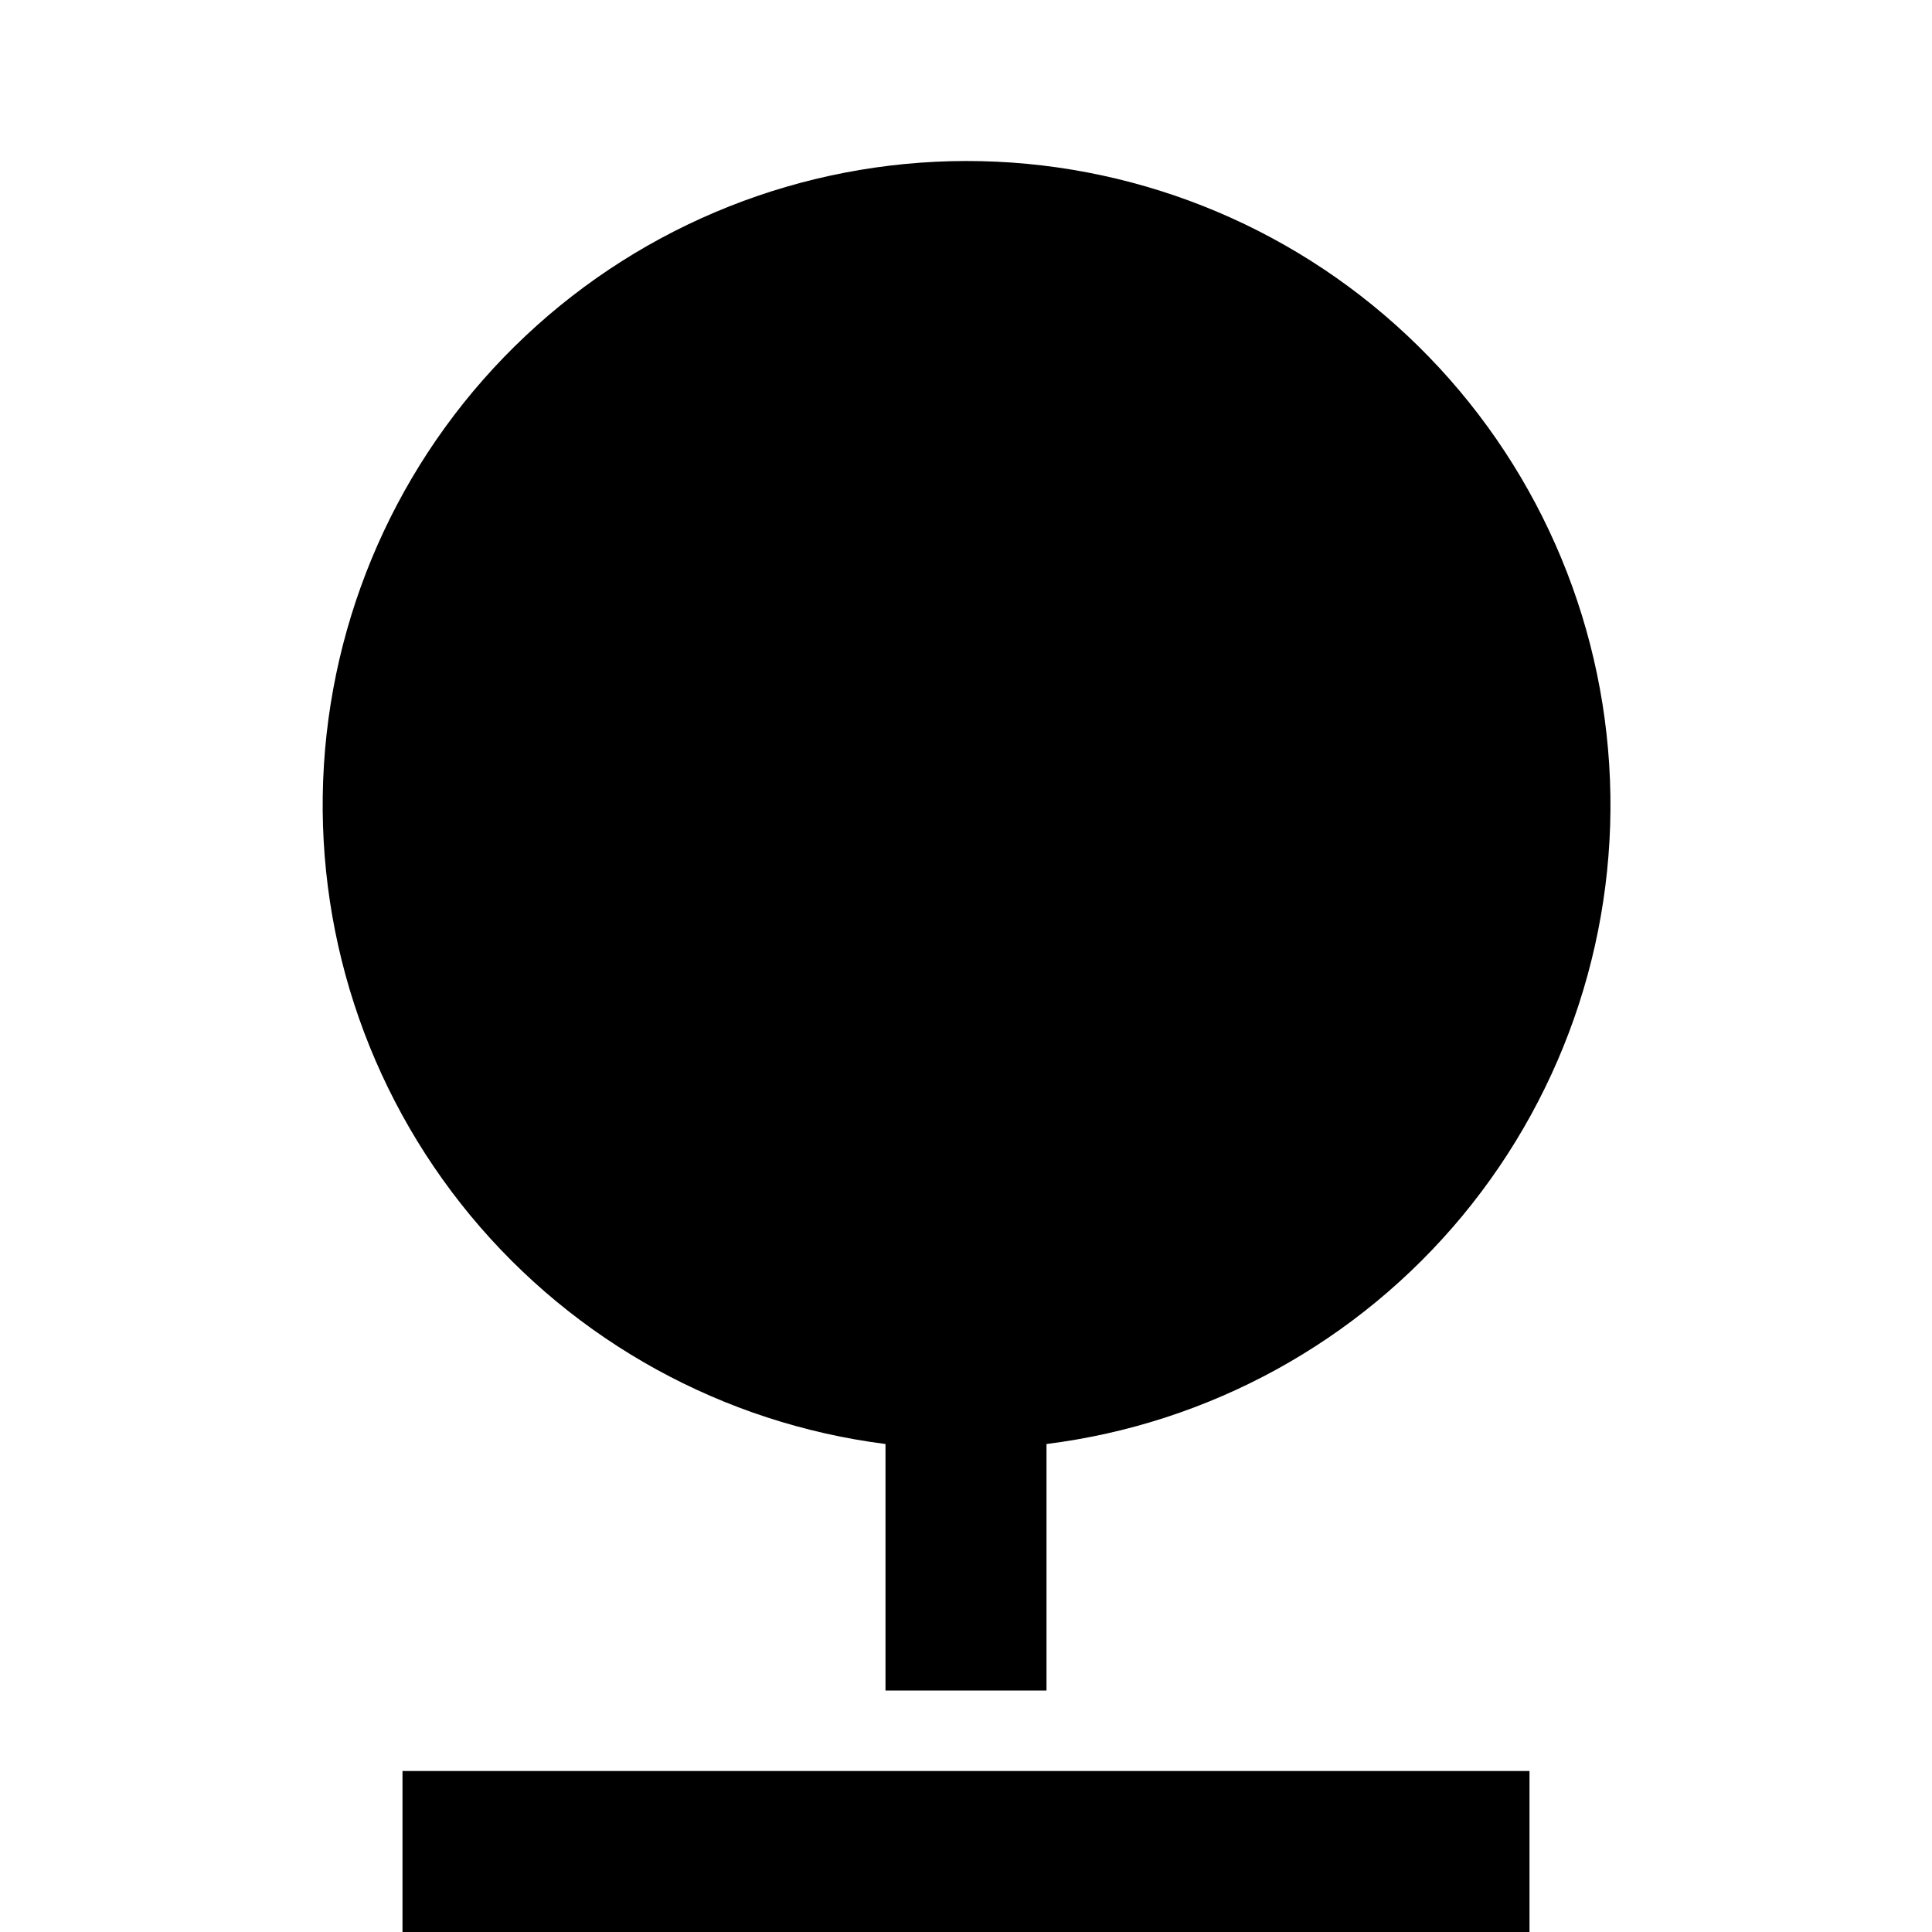
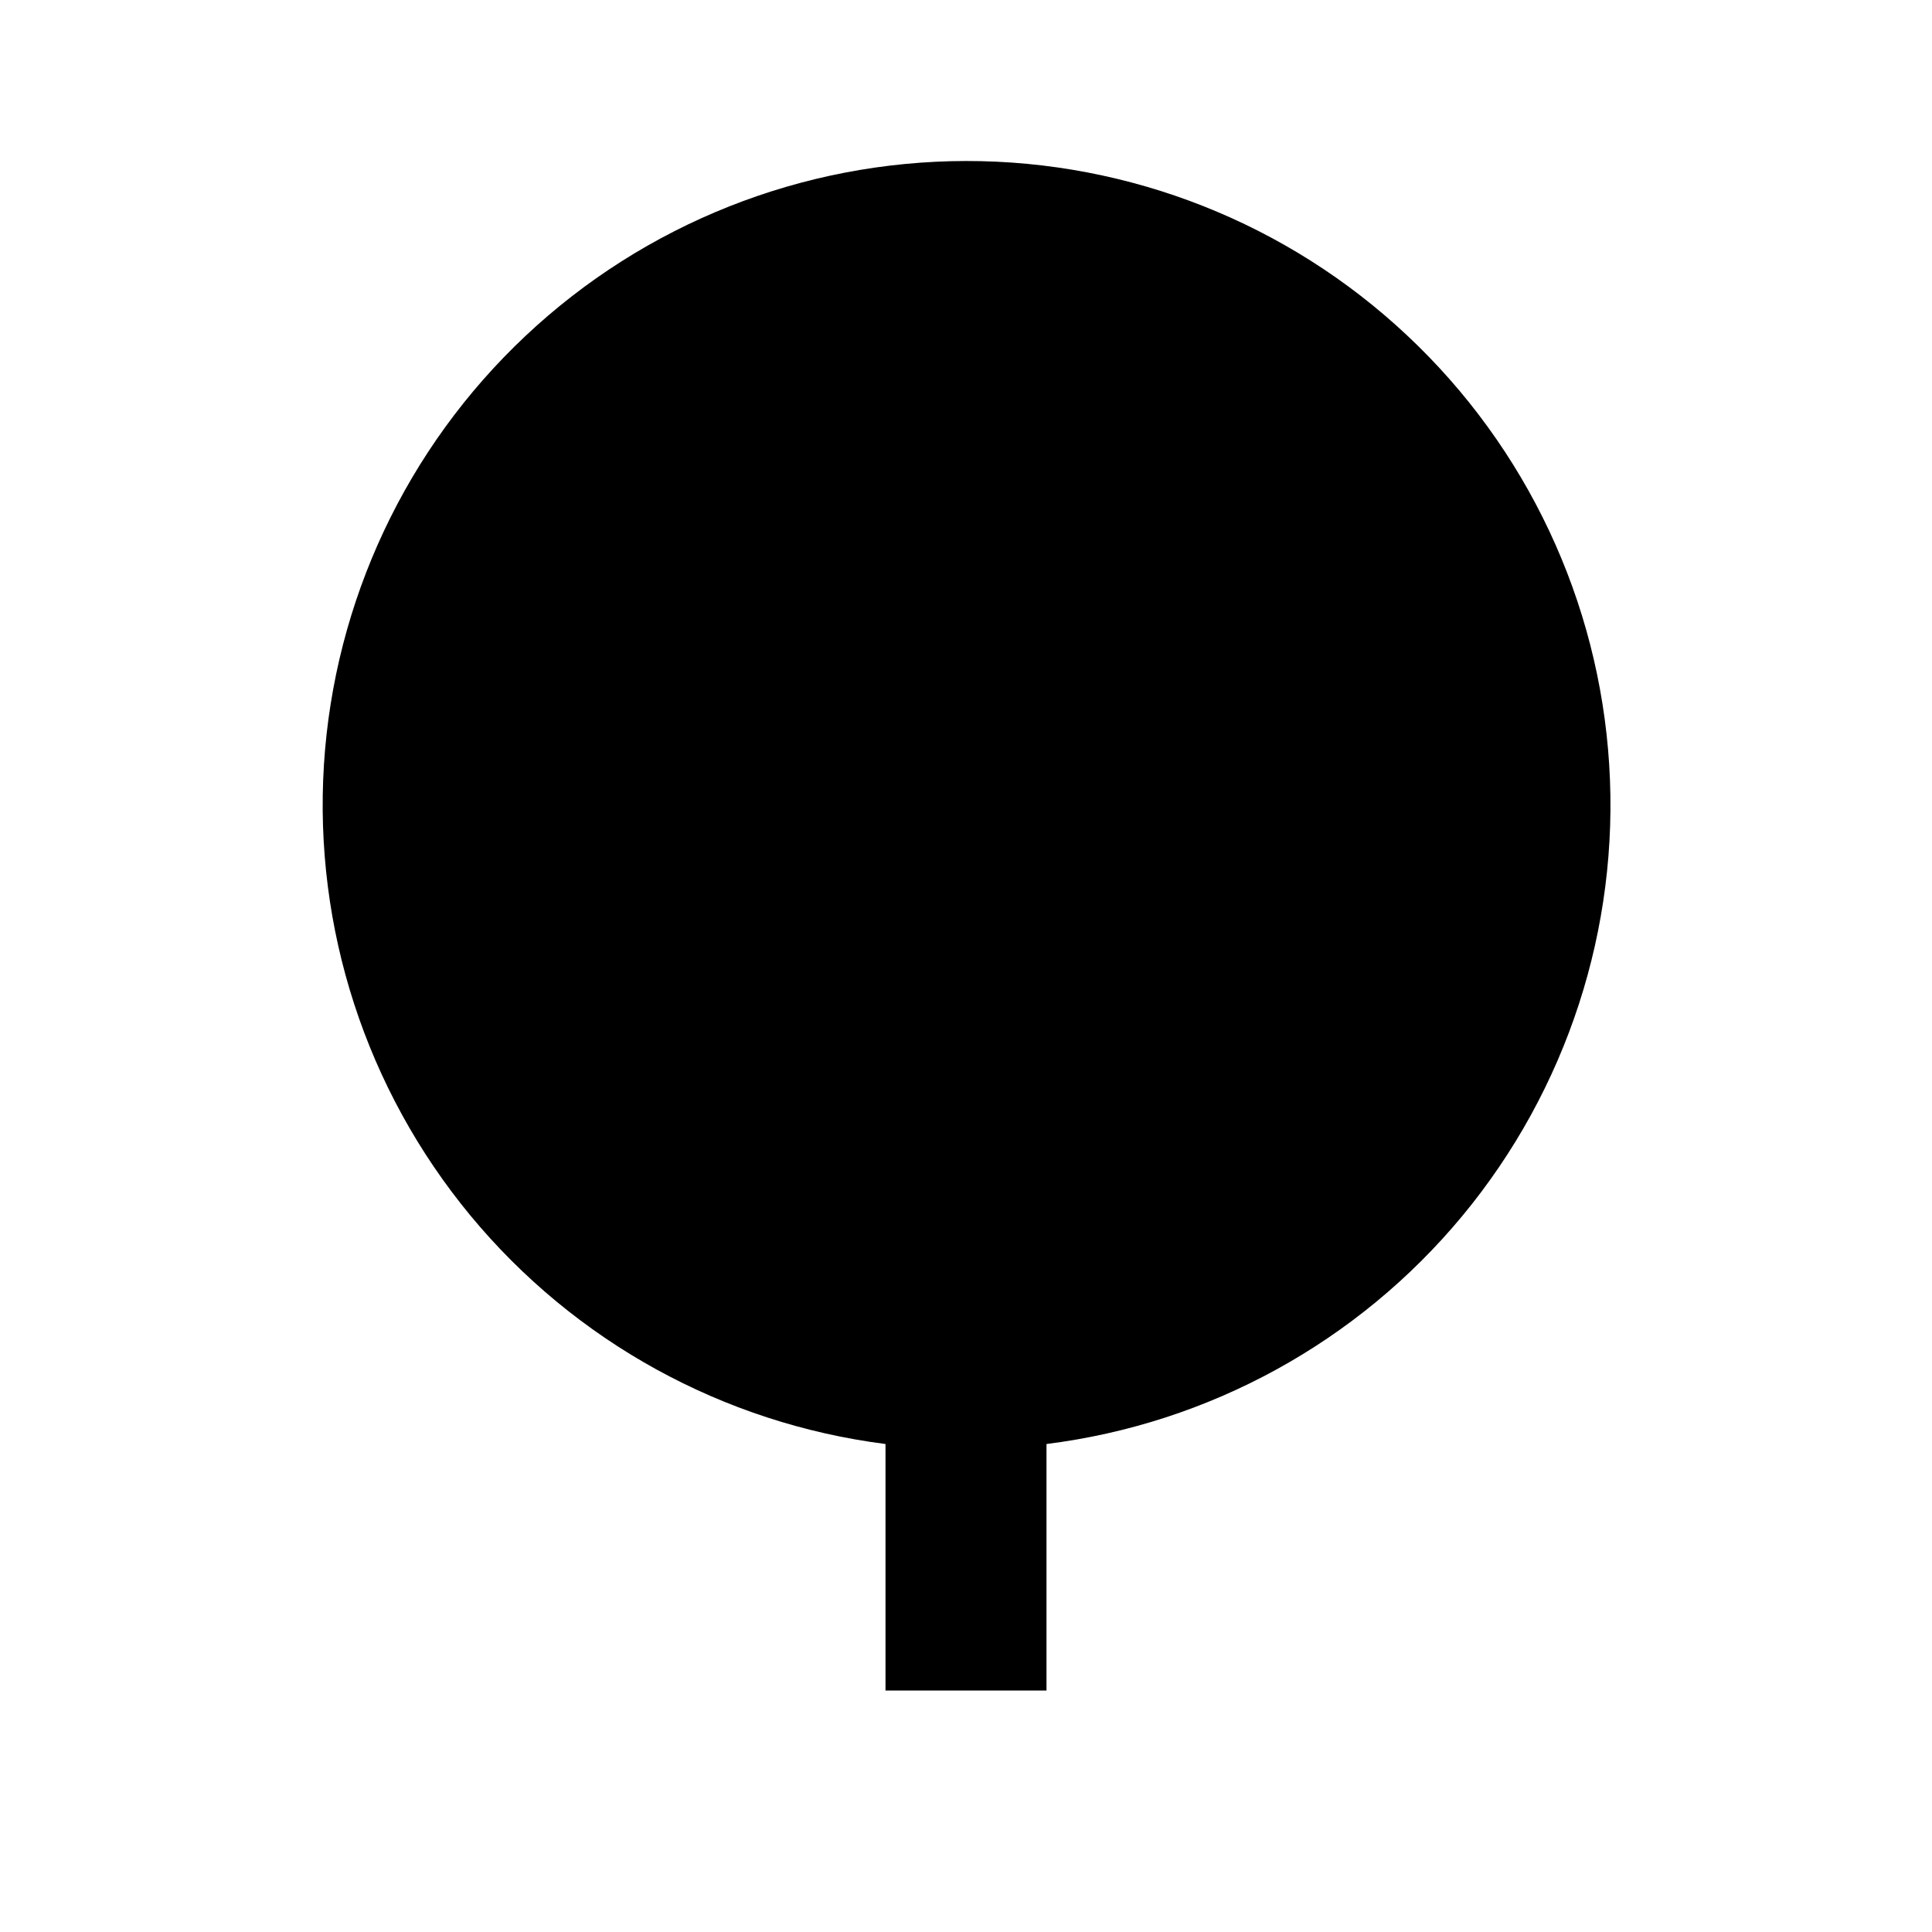
<svg xmlns="http://www.w3.org/2000/svg" width="24" height="24" viewBox="0 0 24 24" fill="none">
-   <path d="M11 17.938C8.983 17.681 7.139 16.666 5.843 15.099C4.547 13.531 3.897 11.53 4.024 9.5C4.152 7.47 5.047 5.565 6.529 4.172C8.01 2.779 9.966 2.003 12 2C14.036 1.998 15.996 2.773 17.48 4.167C18.965 5.56 19.863 7.467 19.99 9.499C20.118 11.531 19.465 13.535 18.167 15.103C16.868 16.671 15.02 17.685 13 17.938V21H11V17.938ZM5 22H19V24H5V22Z" fill="black" />
+   <path d="M11 17.938C8.983 17.681 7.139 16.666 5.843 15.099C4.547 13.531 3.897 11.53 4.024 9.5C4.152 7.47 5.047 5.565 6.529 4.172C8.01 2.779 9.966 2.003 12 2C14.036 1.998 15.996 2.773 17.48 4.167C18.965 5.56 19.863 7.467 19.99 9.499C20.118 11.531 19.465 13.535 18.167 15.103C16.868 16.671 15.02 17.685 13 17.938V21H11V17.938ZM5 22H19V24V22Z" fill="black" />
</svg>